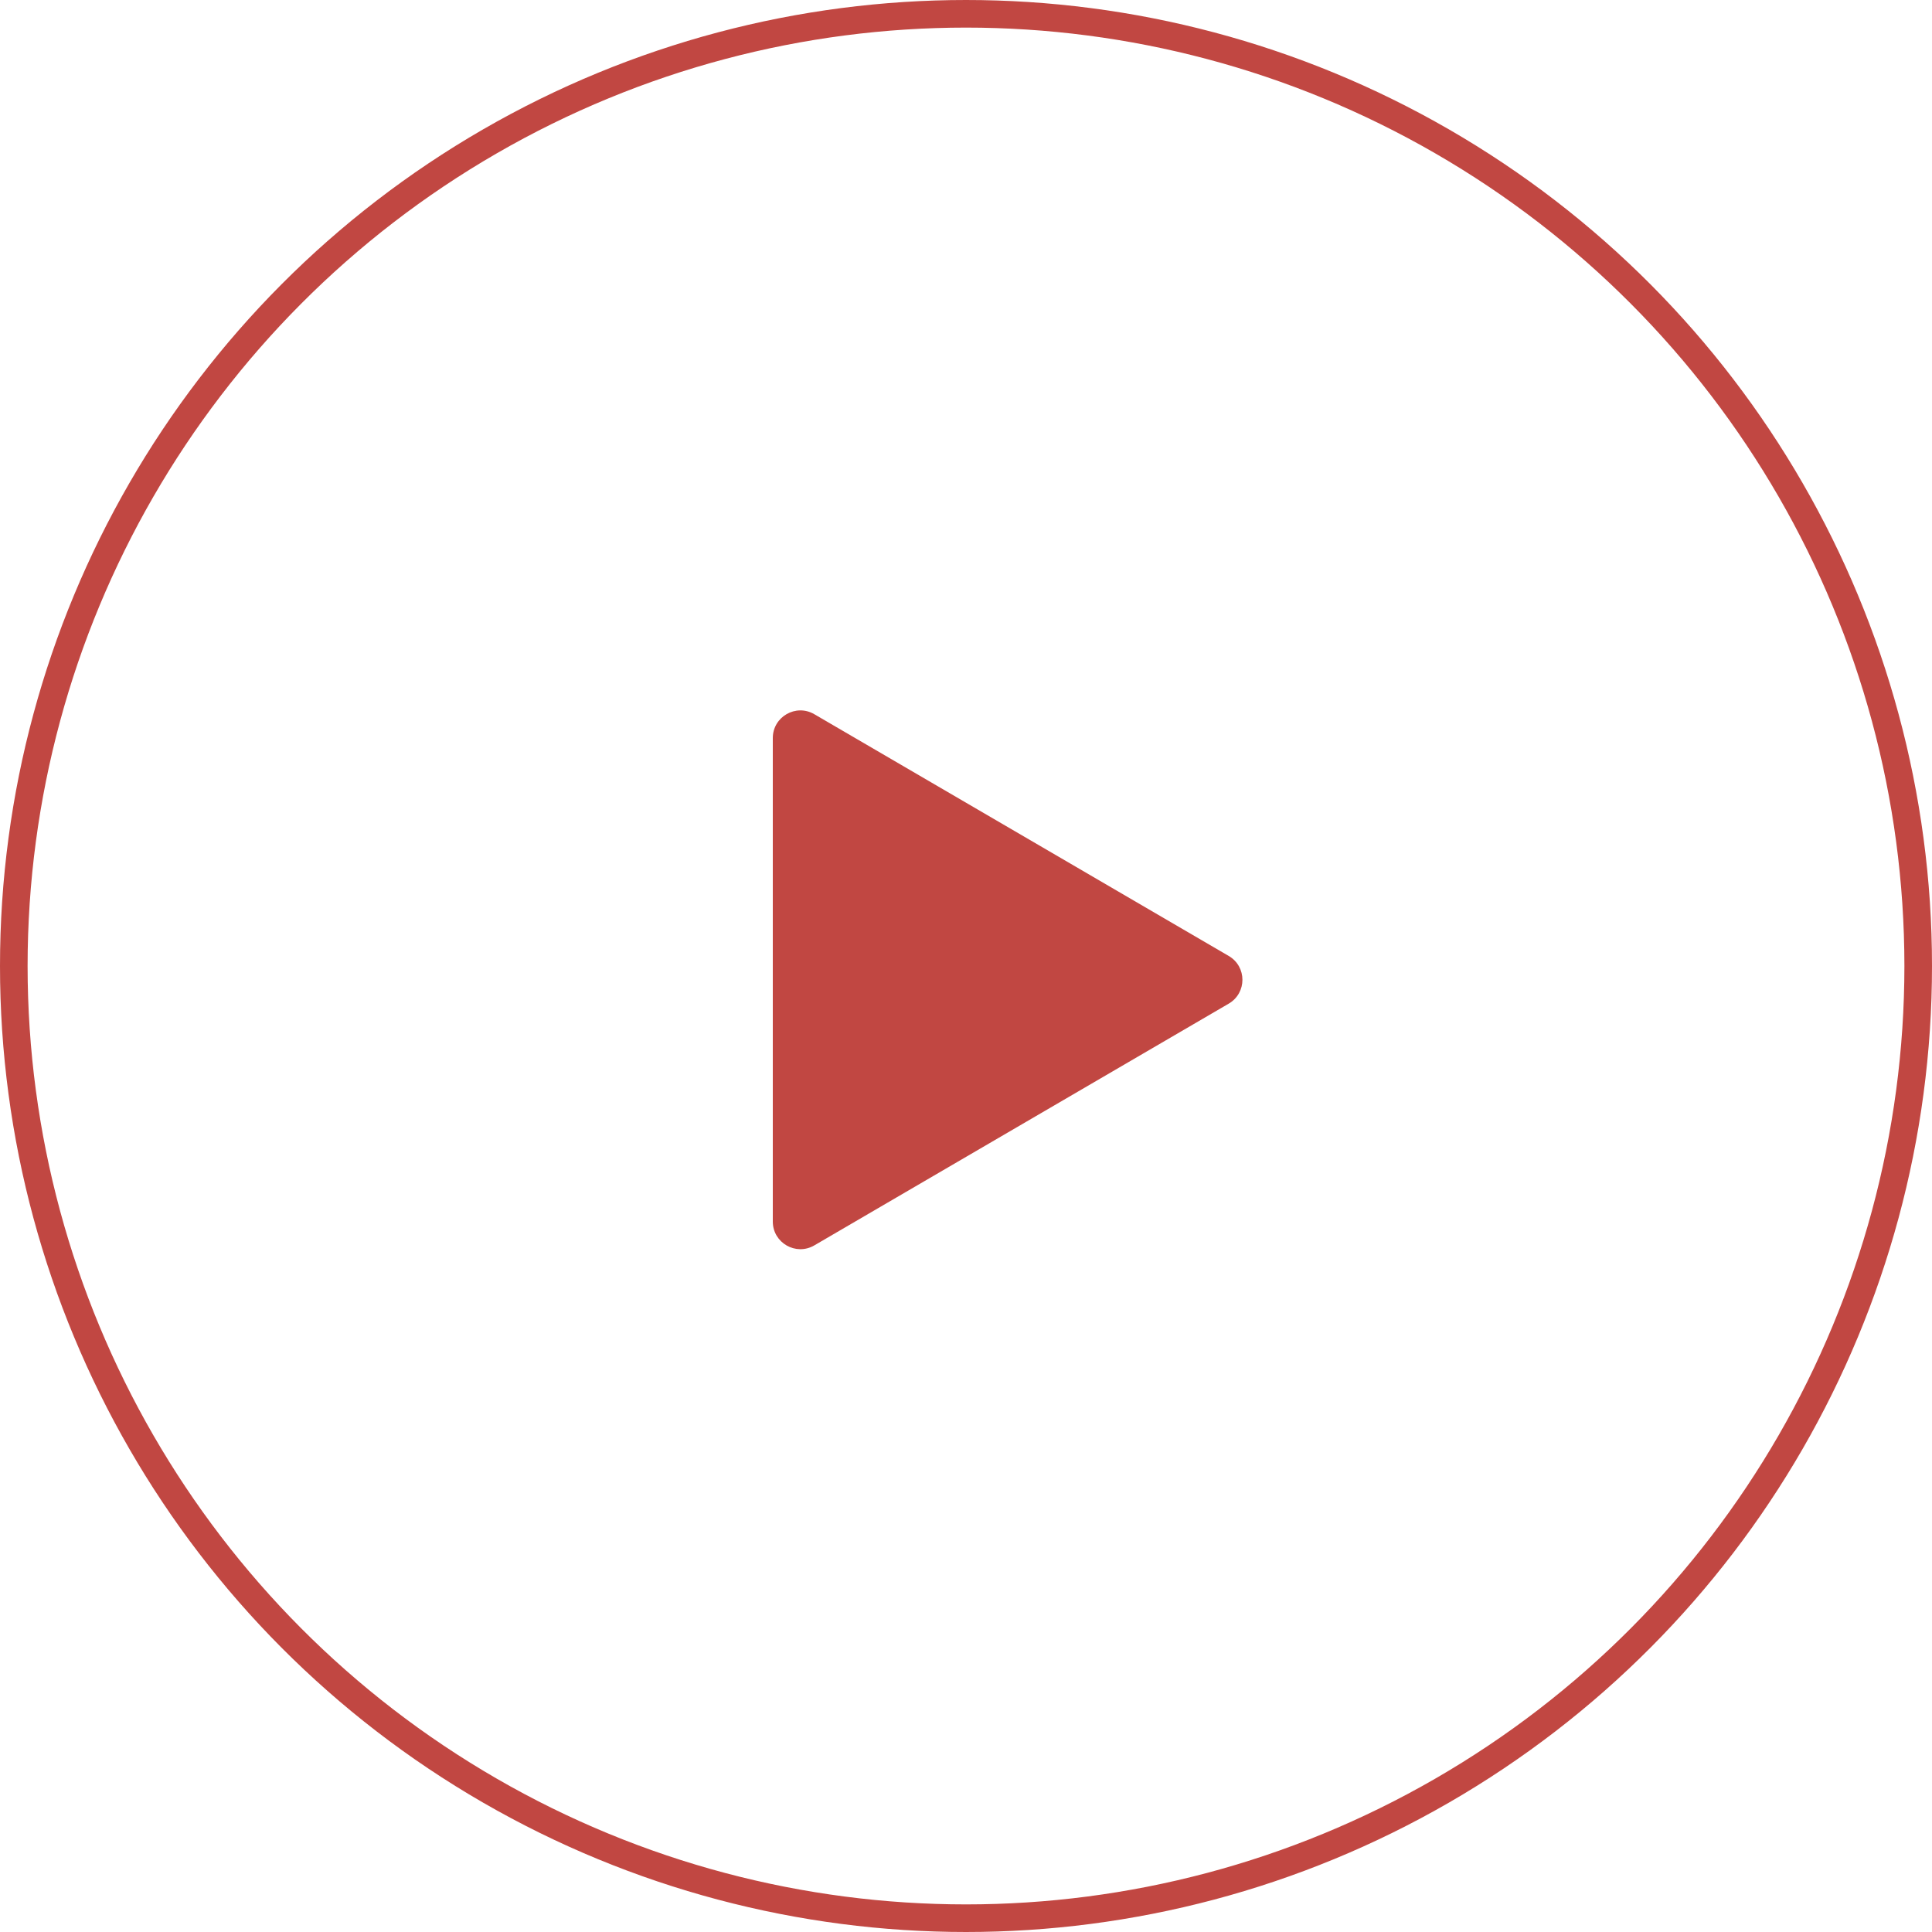
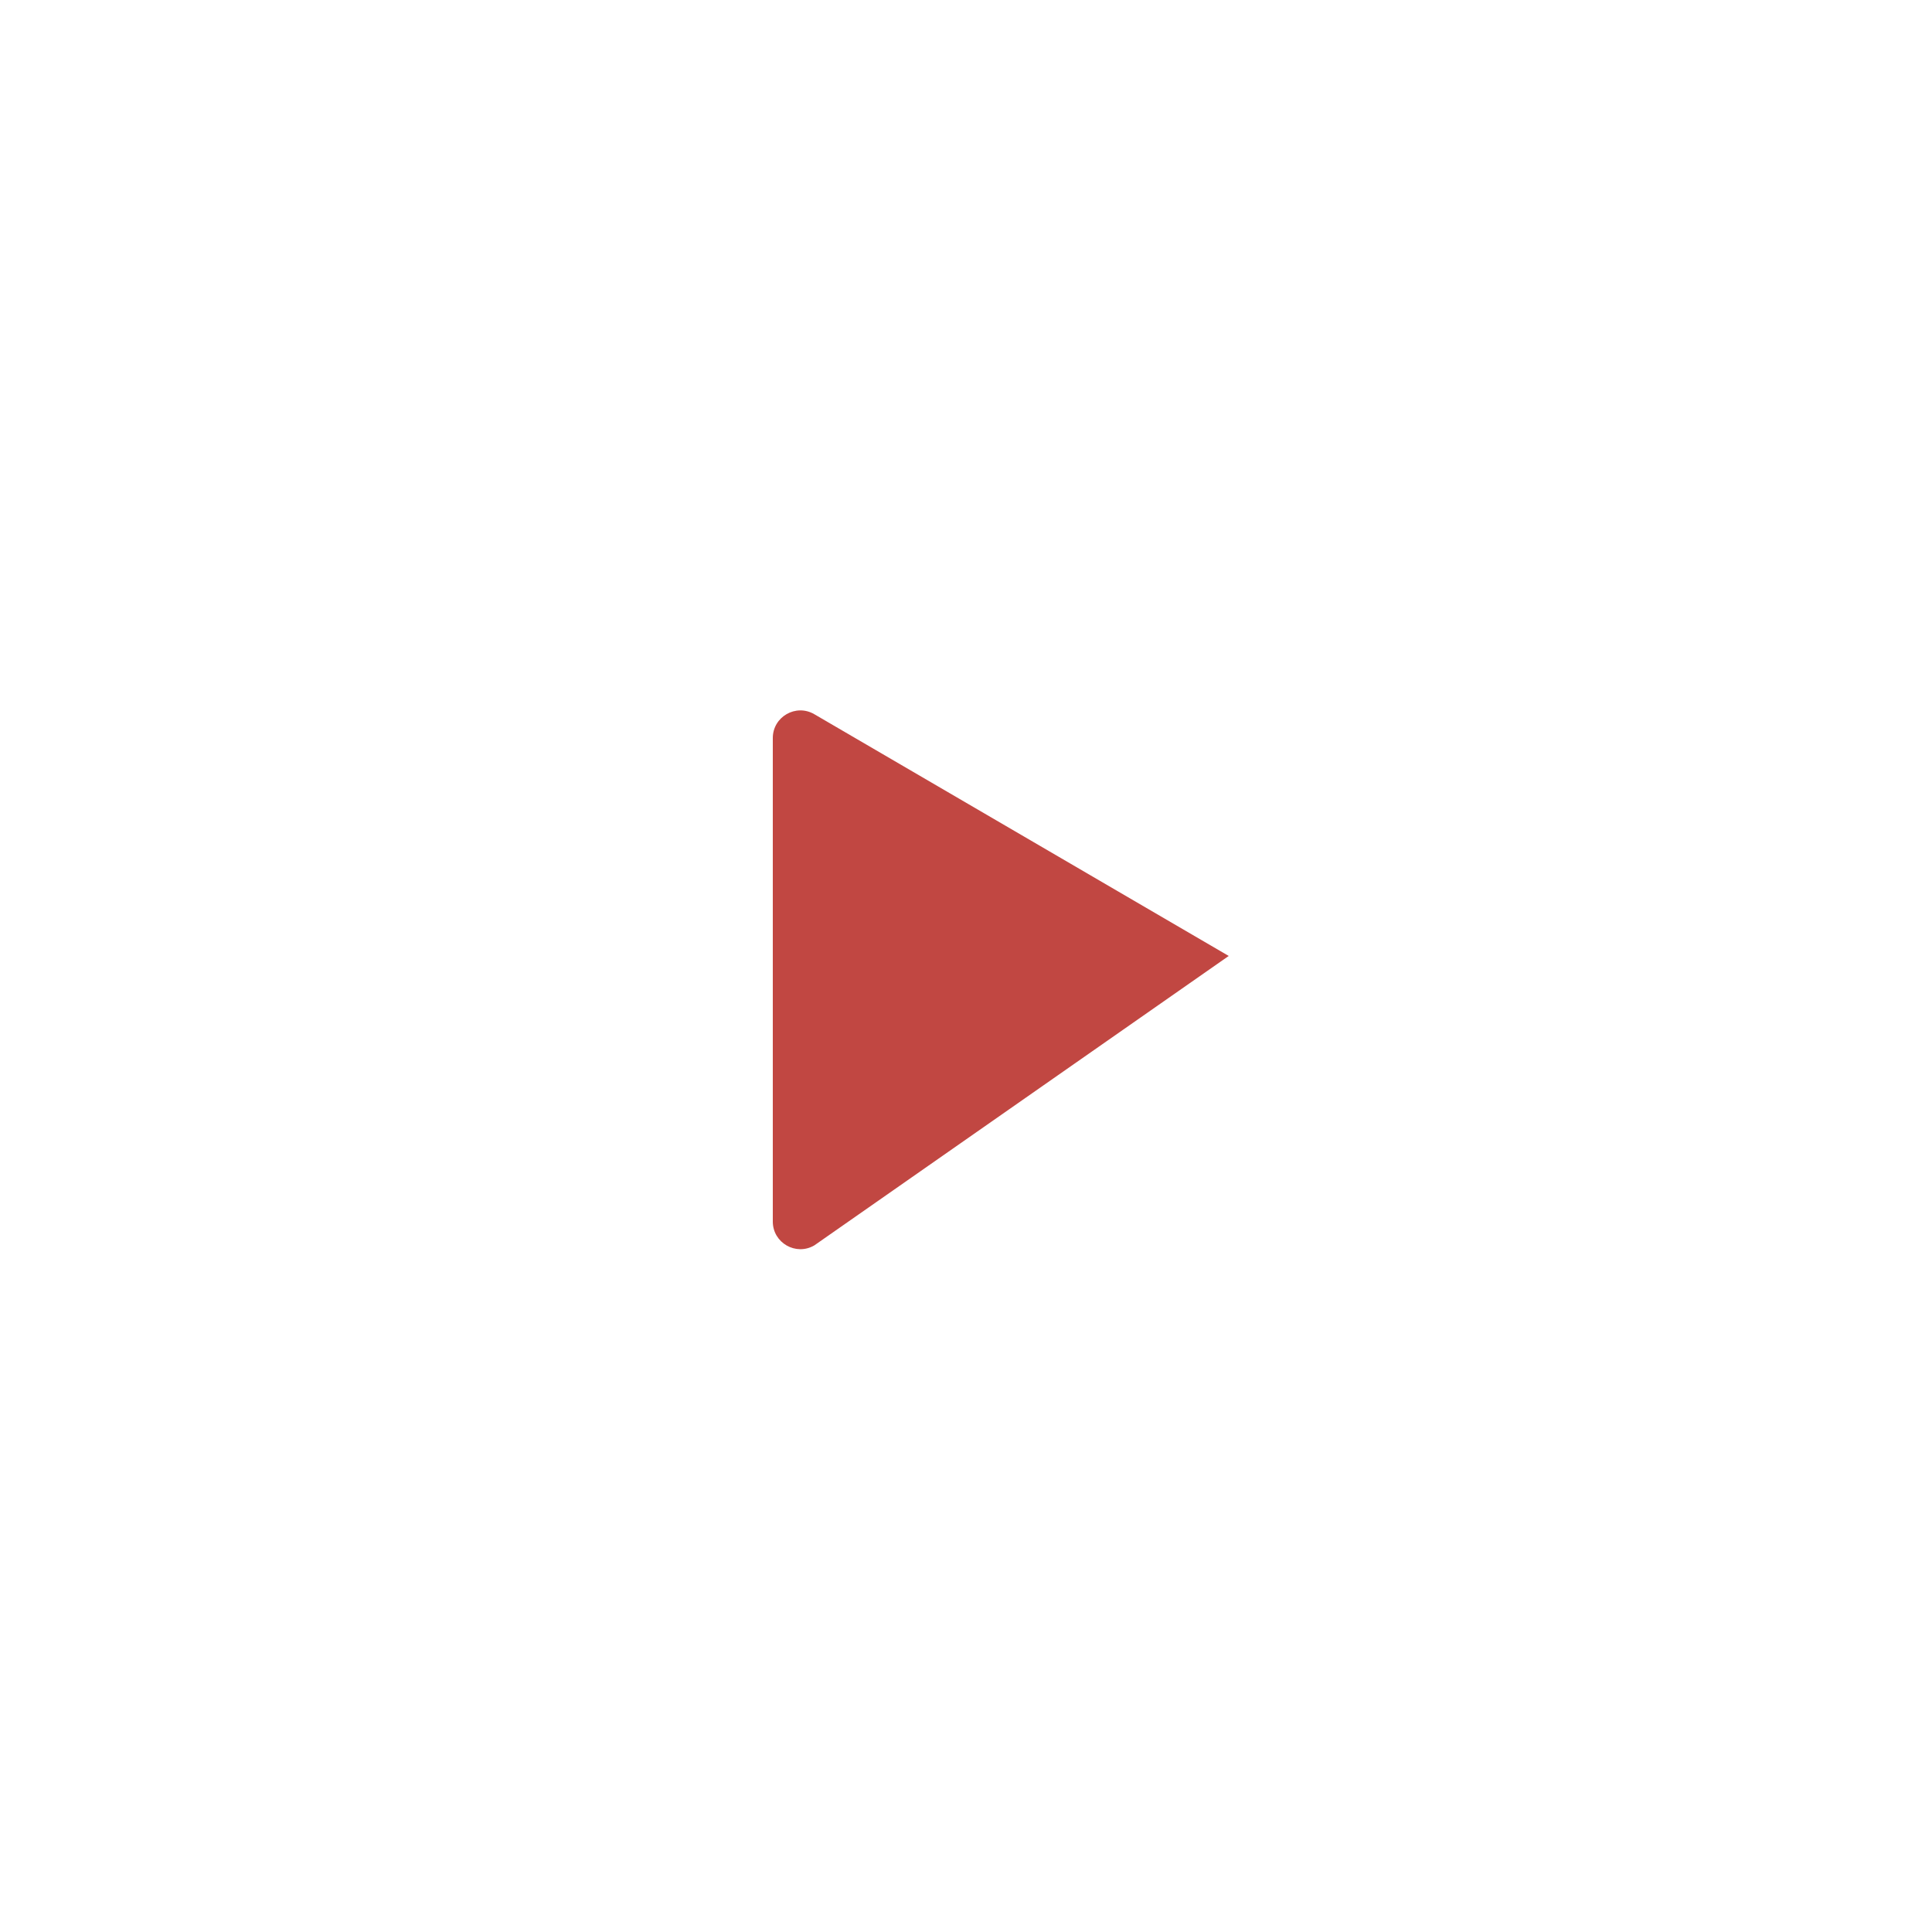
<svg xmlns="http://www.w3.org/2000/svg" width="70" height="70" viewBox="0 0 70 70" fill="none">
-   <circle cx="35" cy="35" r="34.5" stroke="#C14742" />
-   <path d="M44.519 34.636C45.181 35.022 45.181 35.978 44.519 36.364L29.504 45.123C28.837 45.512 28 45.031 28 44.259L28 26.741C28 25.969 28.837 25.488 29.504 25.877L44.519 34.636Z" fill="#C14742" />
+   <path d="M44.519 34.636L29.504 45.123C28.837 45.512 28 45.031 28 44.259L28 26.741C28 25.969 28.837 25.488 29.504 25.877L44.519 34.636Z" fill="#C14742" />
</svg>